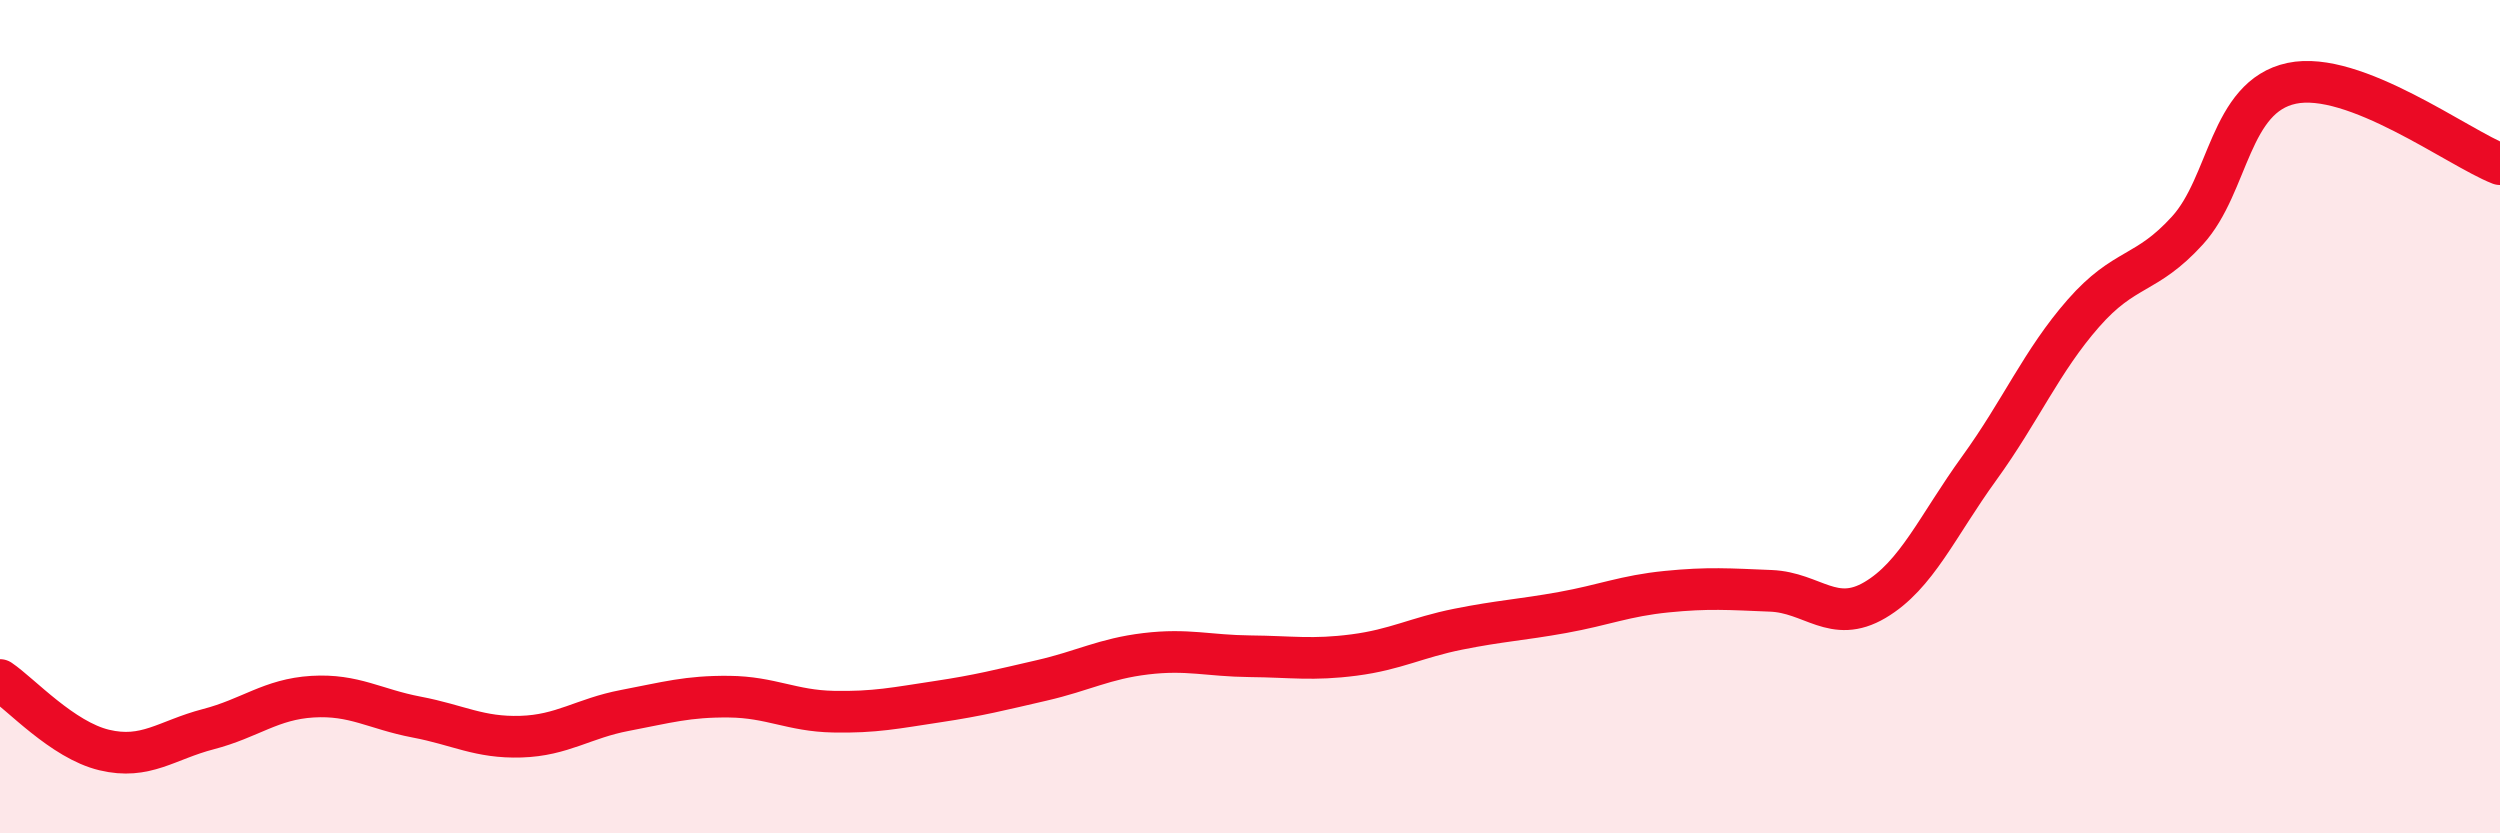
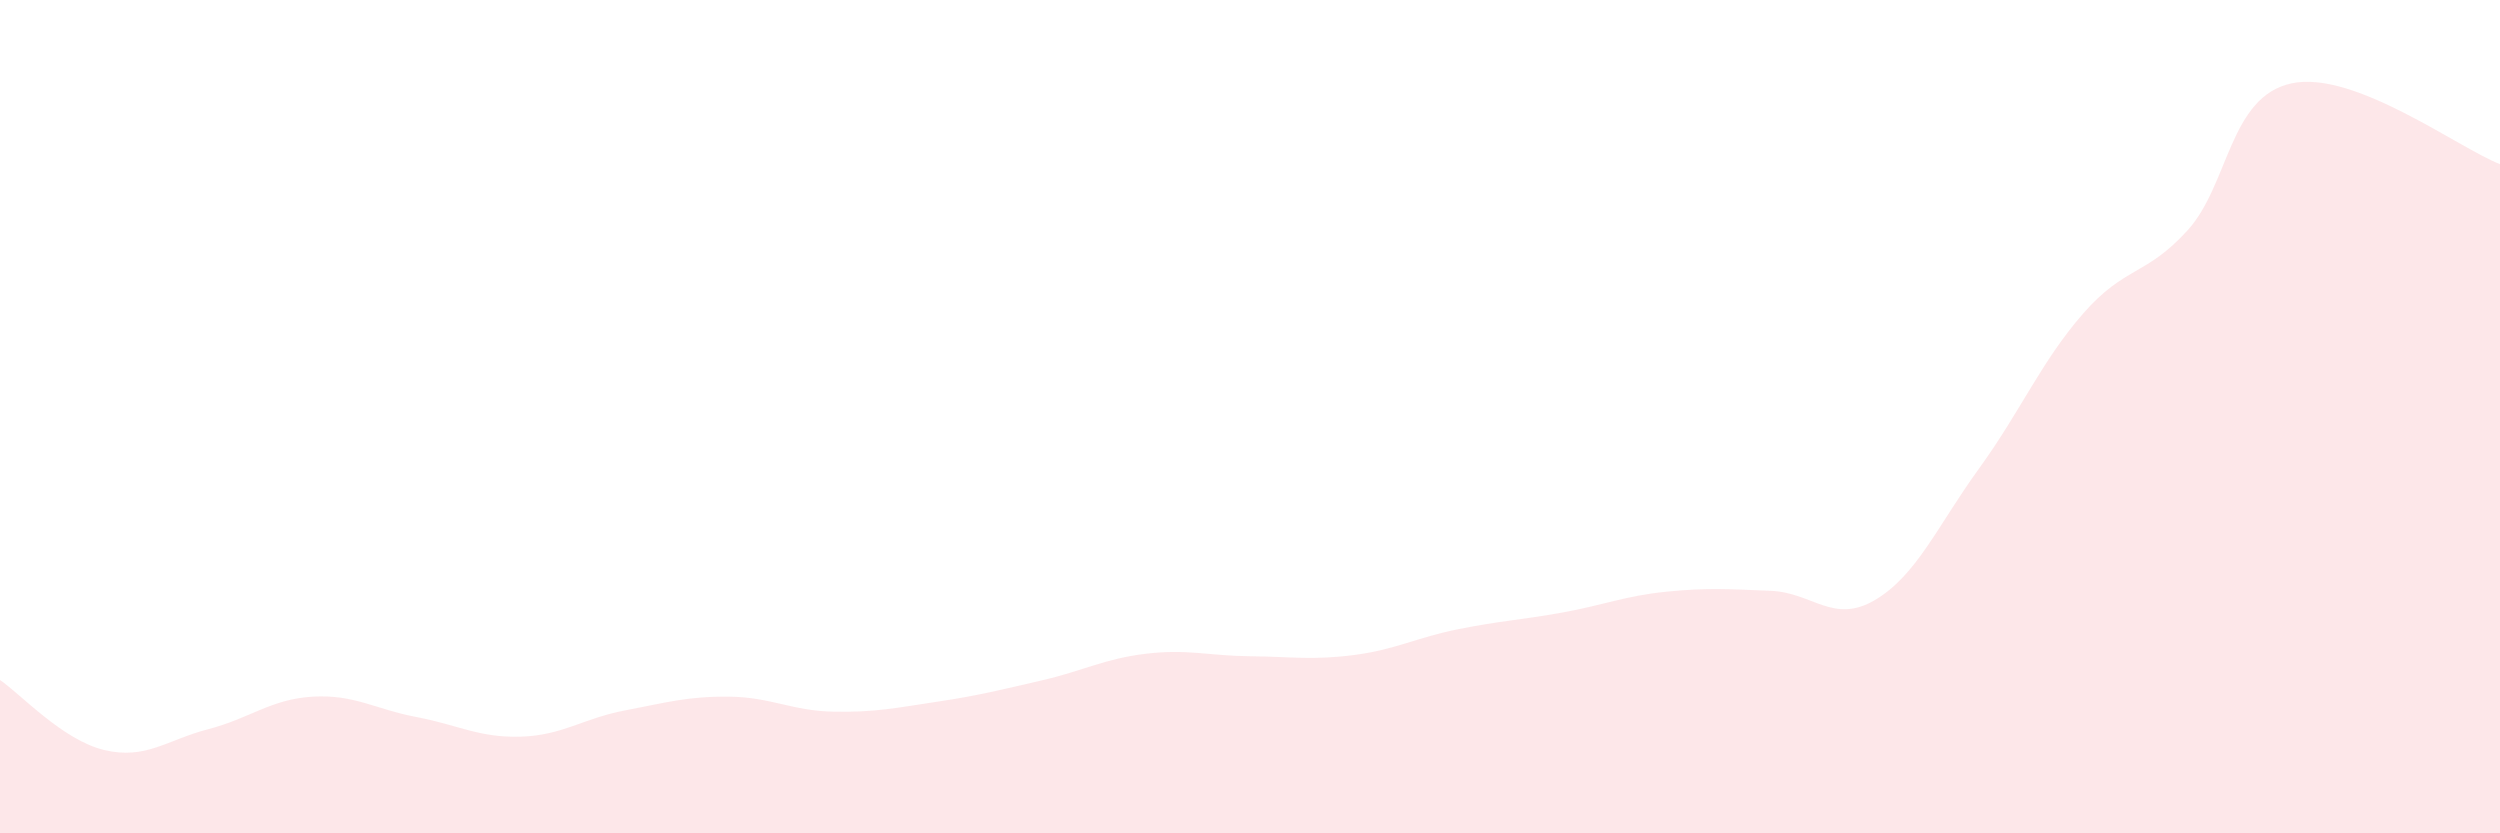
<svg xmlns="http://www.w3.org/2000/svg" width="60" height="20" viewBox="0 0 60 20">
  <path d="M 0,16.32 C 0.5,16.66 1.5,17.76 2.5,18 C 3.5,18.24 4,17.76 5,17.5 C 6,17.24 6.5,16.78 7.5,16.72 C 8.5,16.66 9,17.02 10,17.21 C 11,17.4 11.5,17.71 12.5,17.68 C 13.5,17.65 14,17.24 15,17.05 C 16,16.86 16.5,16.71 17.5,16.72 C 18.5,16.73 19,17.06 20,17.08 C 21,17.1 21.5,16.99 22.5,16.84 C 23.5,16.69 24,16.56 25,16.33 C 26,16.1 26.5,15.81 27.5,15.69 C 28.5,15.57 29,15.74 30,15.75 C 31,15.76 31.5,15.85 32.5,15.72 C 33.5,15.59 34,15.3 35,15.1 C 36,14.9 36.5,14.88 37.5,14.7 C 38.5,14.52 39,14.3 40,14.2 C 41,14.1 41.5,14.14 42.5,14.18 C 43.5,14.22 44,14.99 45,14.4 C 46,13.81 46.5,12.62 47.5,11.24 C 48.5,9.86 49,8.66 50,7.52 C 51,6.38 51.5,6.63 52.5,5.53 C 53.5,4.43 53.5,2.32 55,2 C 56.5,1.68 59,3.55 60,3.94L60 20L0 20Z" fill="#EB0A25" opacity="0.1" stroke-linecap="round" stroke-linejoin="round" />
-   <path d="M 0,16.32 C 0.5,16.66 1.5,17.76 2.5,18 C 3.5,18.24 4,17.76 5,17.5 C 6,17.24 6.5,16.78 7.5,16.72 C 8.5,16.66 9,17.02 10,17.21 C 11,17.4 11.5,17.71 12.5,17.68 C 13.5,17.65 14,17.24 15,17.05 C 16,16.86 16.5,16.71 17.5,16.72 C 18.5,16.73 19,17.06 20,17.08 C 21,17.1 21.5,16.99 22.5,16.84 C 23.5,16.69 24,16.56 25,16.33 C 26,16.1 26.5,15.81 27.5,15.69 C 28.5,15.57 29,15.74 30,15.75 C 31,15.76 31.5,15.85 32.5,15.72 C 33.5,15.59 34,15.3 35,15.1 C 36,14.9 36.5,14.88 37.5,14.7 C 38.5,14.52 39,14.3 40,14.2 C 41,14.1 41.5,14.14 42.5,14.18 C 43.5,14.22 44,14.99 45,14.4 C 46,13.81 46.5,12.62 47.5,11.24 C 48.5,9.86 49,8.66 50,7.52 C 51,6.38 51.5,6.63 52.5,5.53 C 53.5,4.43 53.5,2.32 55,2 C 56.5,1.68 59,3.55 60,3.94" stroke="#EB0A25" stroke-width="1" fill="none" stroke-linecap="round" stroke-linejoin="round" />
</svg>